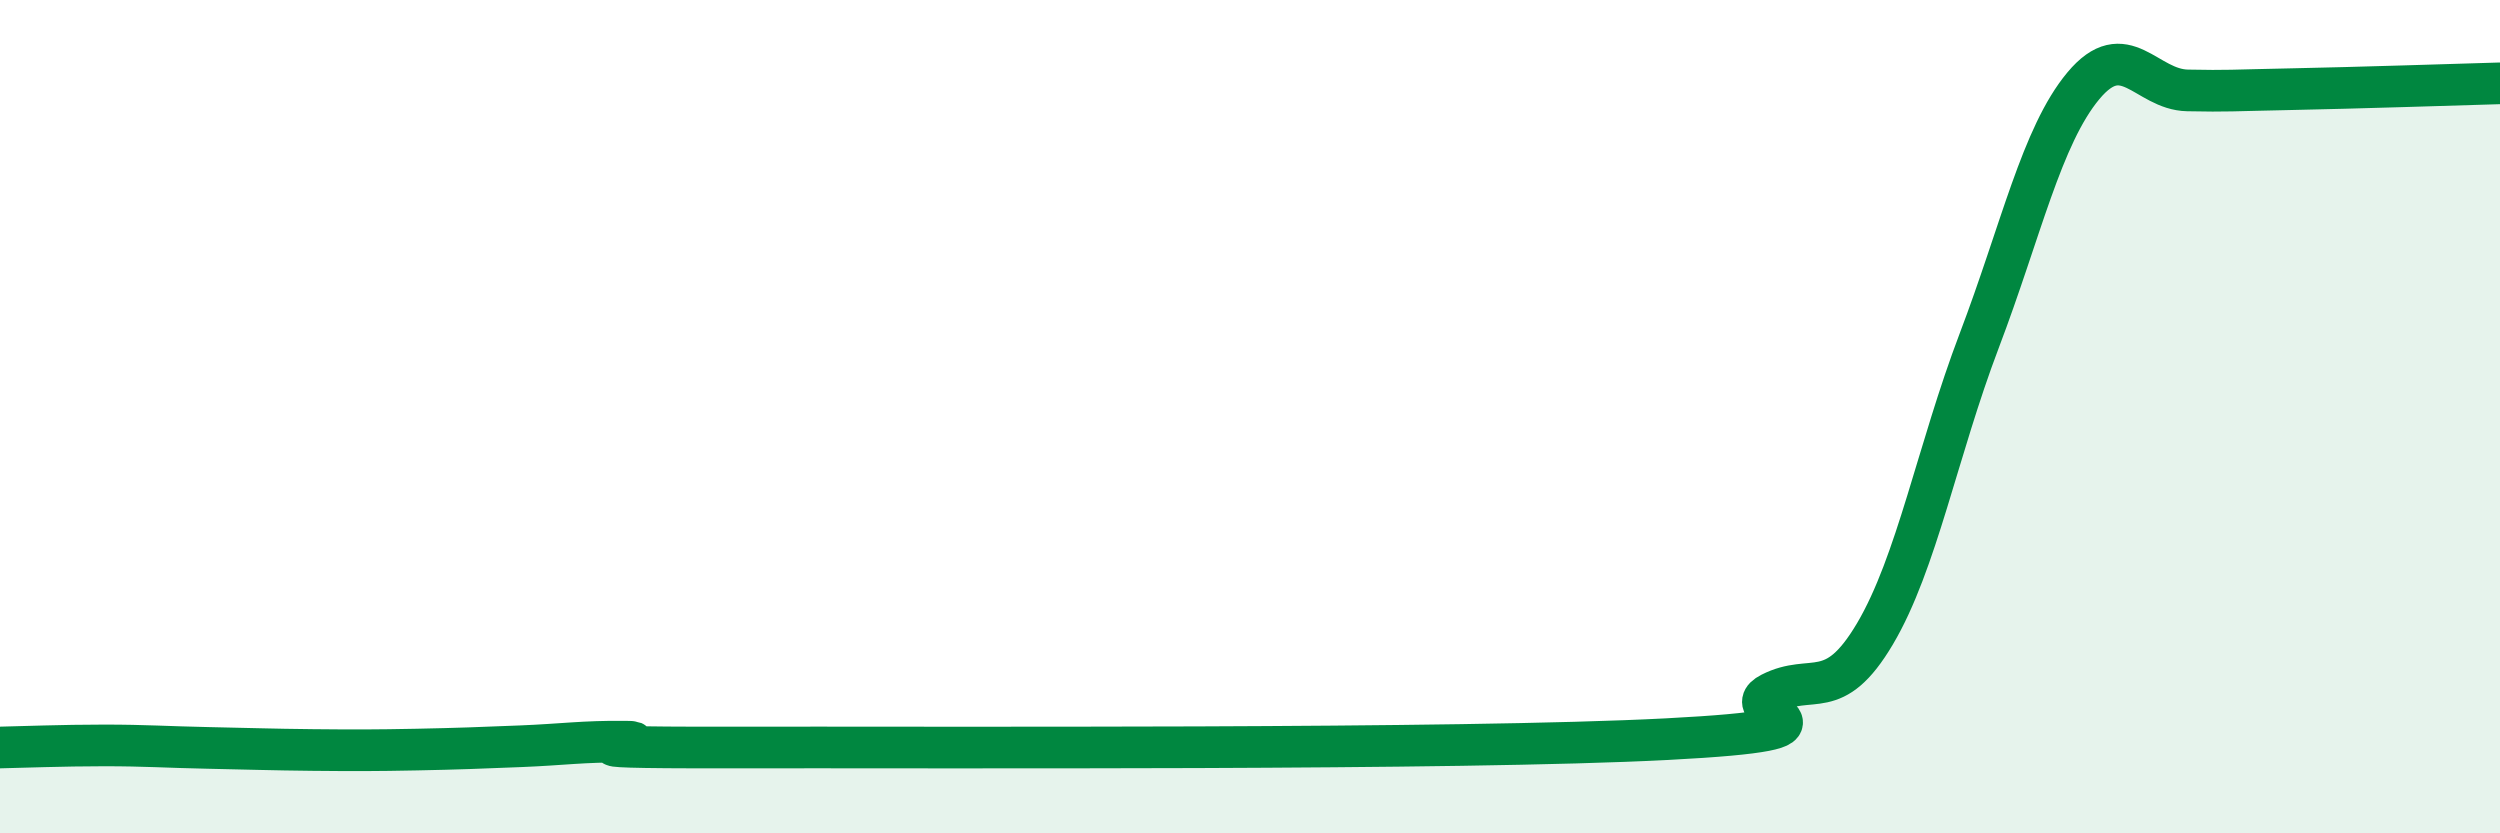
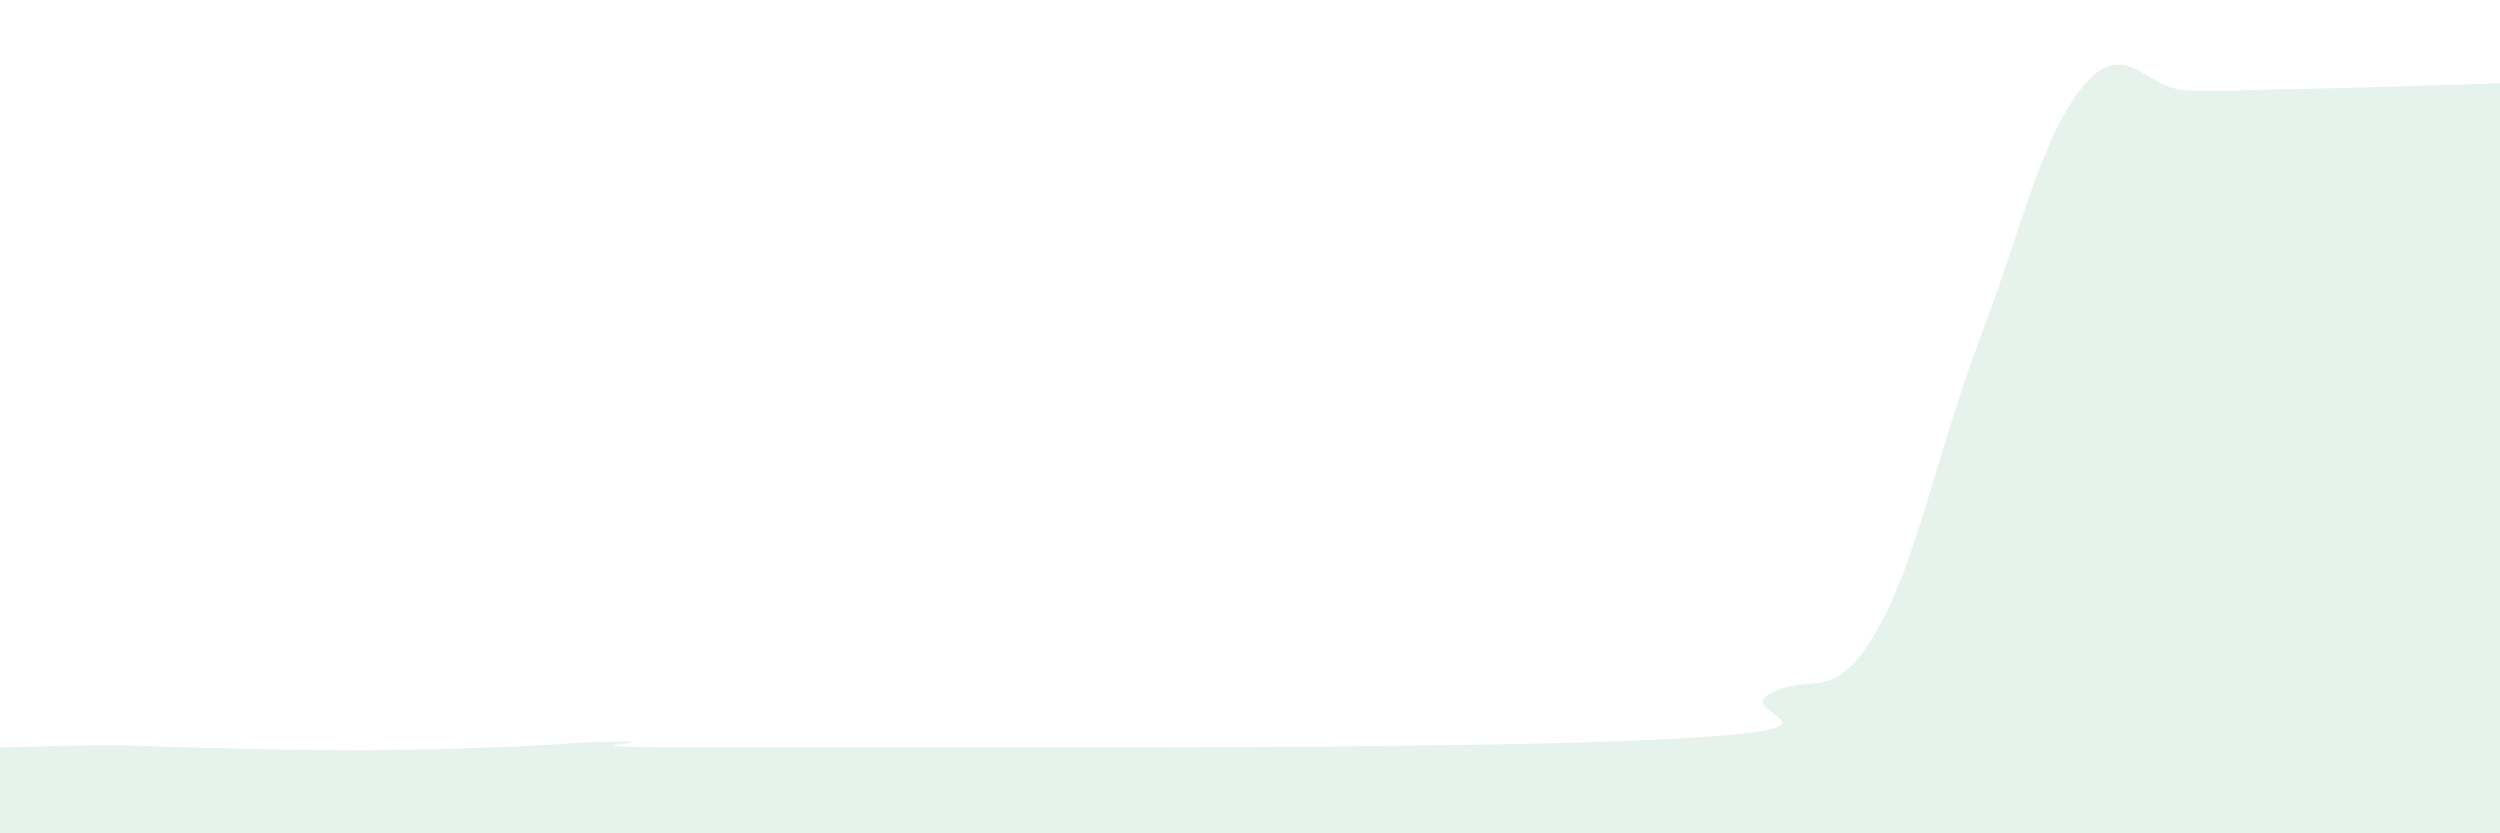
<svg xmlns="http://www.w3.org/2000/svg" width="60" height="20" viewBox="0 0 60 20">
  <path d="M 0,17.94 C 0.5,17.93 1.5,17.89 2.5,17.89 C 3.5,17.89 4,17.93 5,17.95 C 6,17.97 6.5,17.99 7.5,18 C 8.5,18.01 9,18.01 10,17.99 C 11,17.97 11.5,17.95 12.5,17.91 C 13.5,17.87 14,17.79 15,17.8 C 16,17.81 12.5,17.95 17.5,17.94 C 22.5,17.93 35,18 40,17.74 C 45,17.48 41.5,17.15 42.5,16.64 C 43.5,16.13 44,16.9 45,15.21 C 46,13.52 46.5,10.81 47.5,8.18 C 48.5,5.55 49,3.26 50,2.06 C 51,0.86 51.5,2.15 52.5,2.17 C 53.5,2.19 53.5,2.17 55,2.14 C 56.5,2.11 59,2.03 60,2L60 20L0 20Z" fill="#008740" opacity="0.1" stroke-linecap="round" stroke-linejoin="round" />
-   <path d="M 0,17.94 C 0.5,17.93 1.5,17.89 2.5,17.89 C 3.5,17.89 4,17.93 5,17.95 C 6,17.97 6.5,17.99 7.5,18 C 8.5,18.01 9,18.01 10,17.99 C 11,17.97 11.5,17.95 12.5,17.91 C 13.5,17.87 14,17.79 15,17.8 C 16,17.81 12.5,17.95 17.5,17.94 C 22.5,17.93 35,18 40,17.74 C 45,17.48 41.5,17.15 42.5,16.64 C 43.5,16.13 44,16.9 45,15.21 C 46,13.52 46.5,10.81 47.5,8.18 C 48.5,5.55 49,3.26 50,2.06 C 51,0.86 51.5,2.15 52.5,2.17 C 53.5,2.19 53.5,2.17 55,2.14 C 56.5,2.11 59,2.03 60,2" stroke="#008740" stroke-width="1" fill="none" stroke-linecap="round" stroke-linejoin="round" />
</svg>